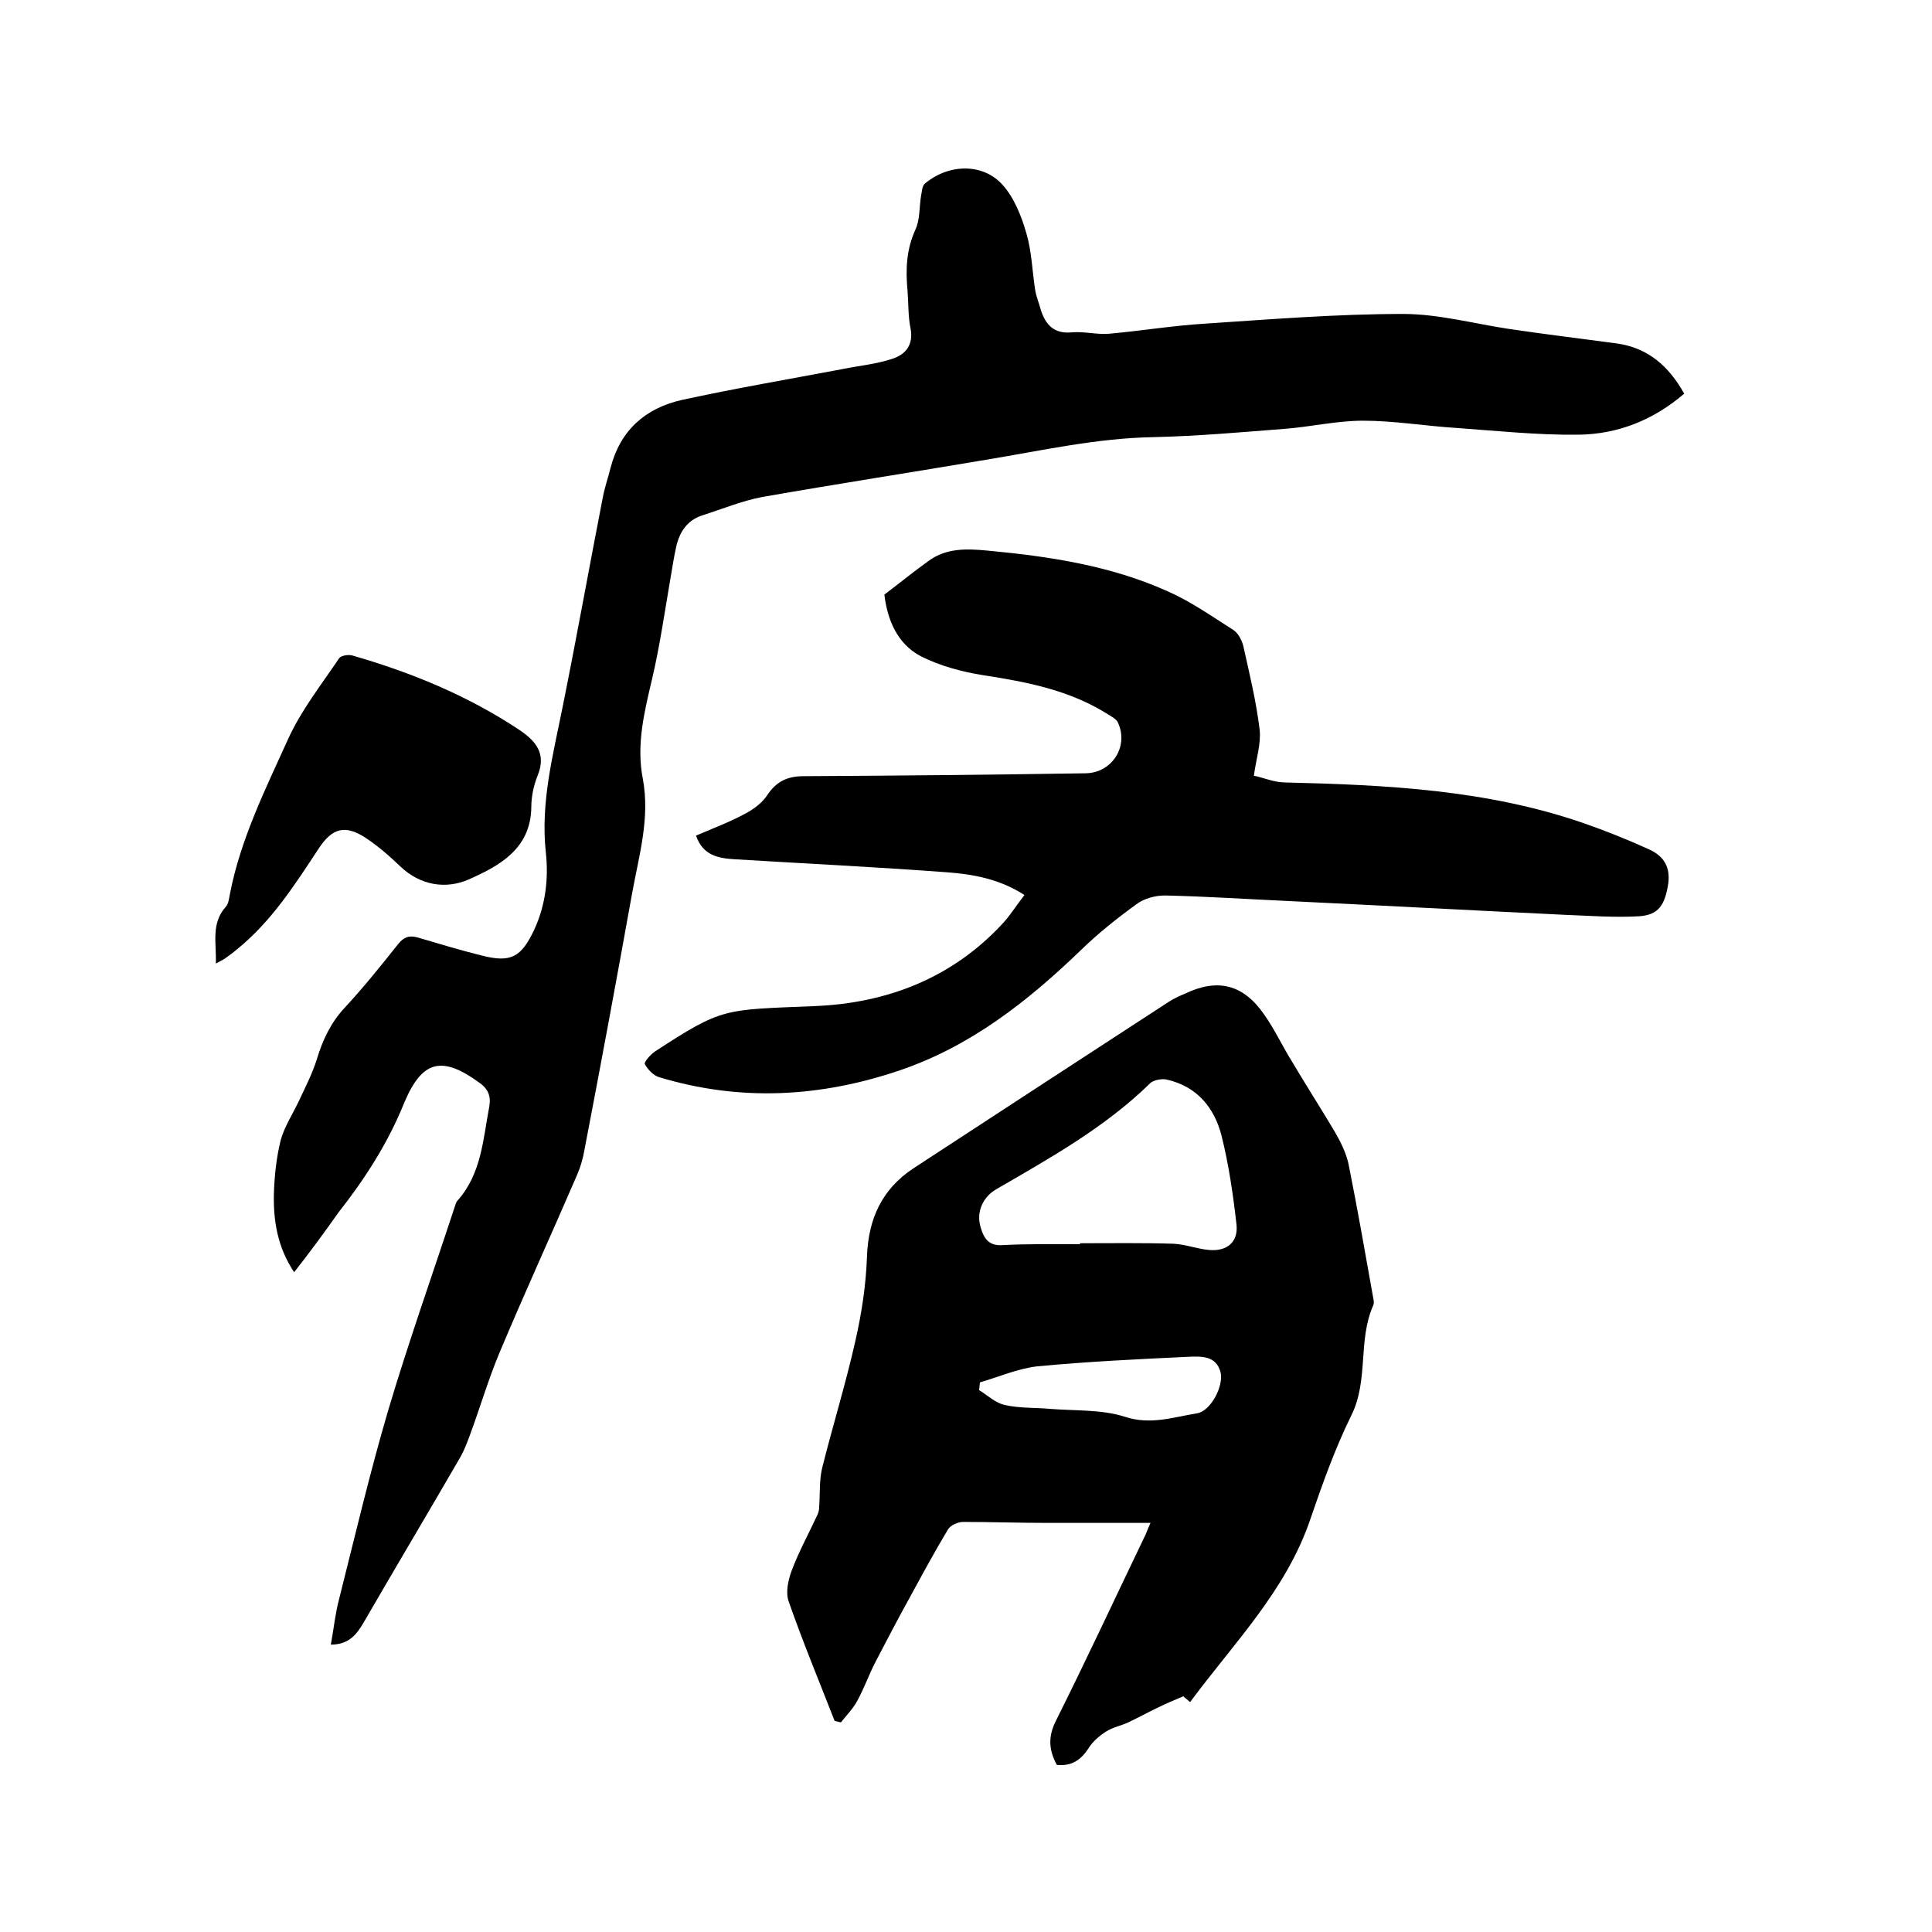
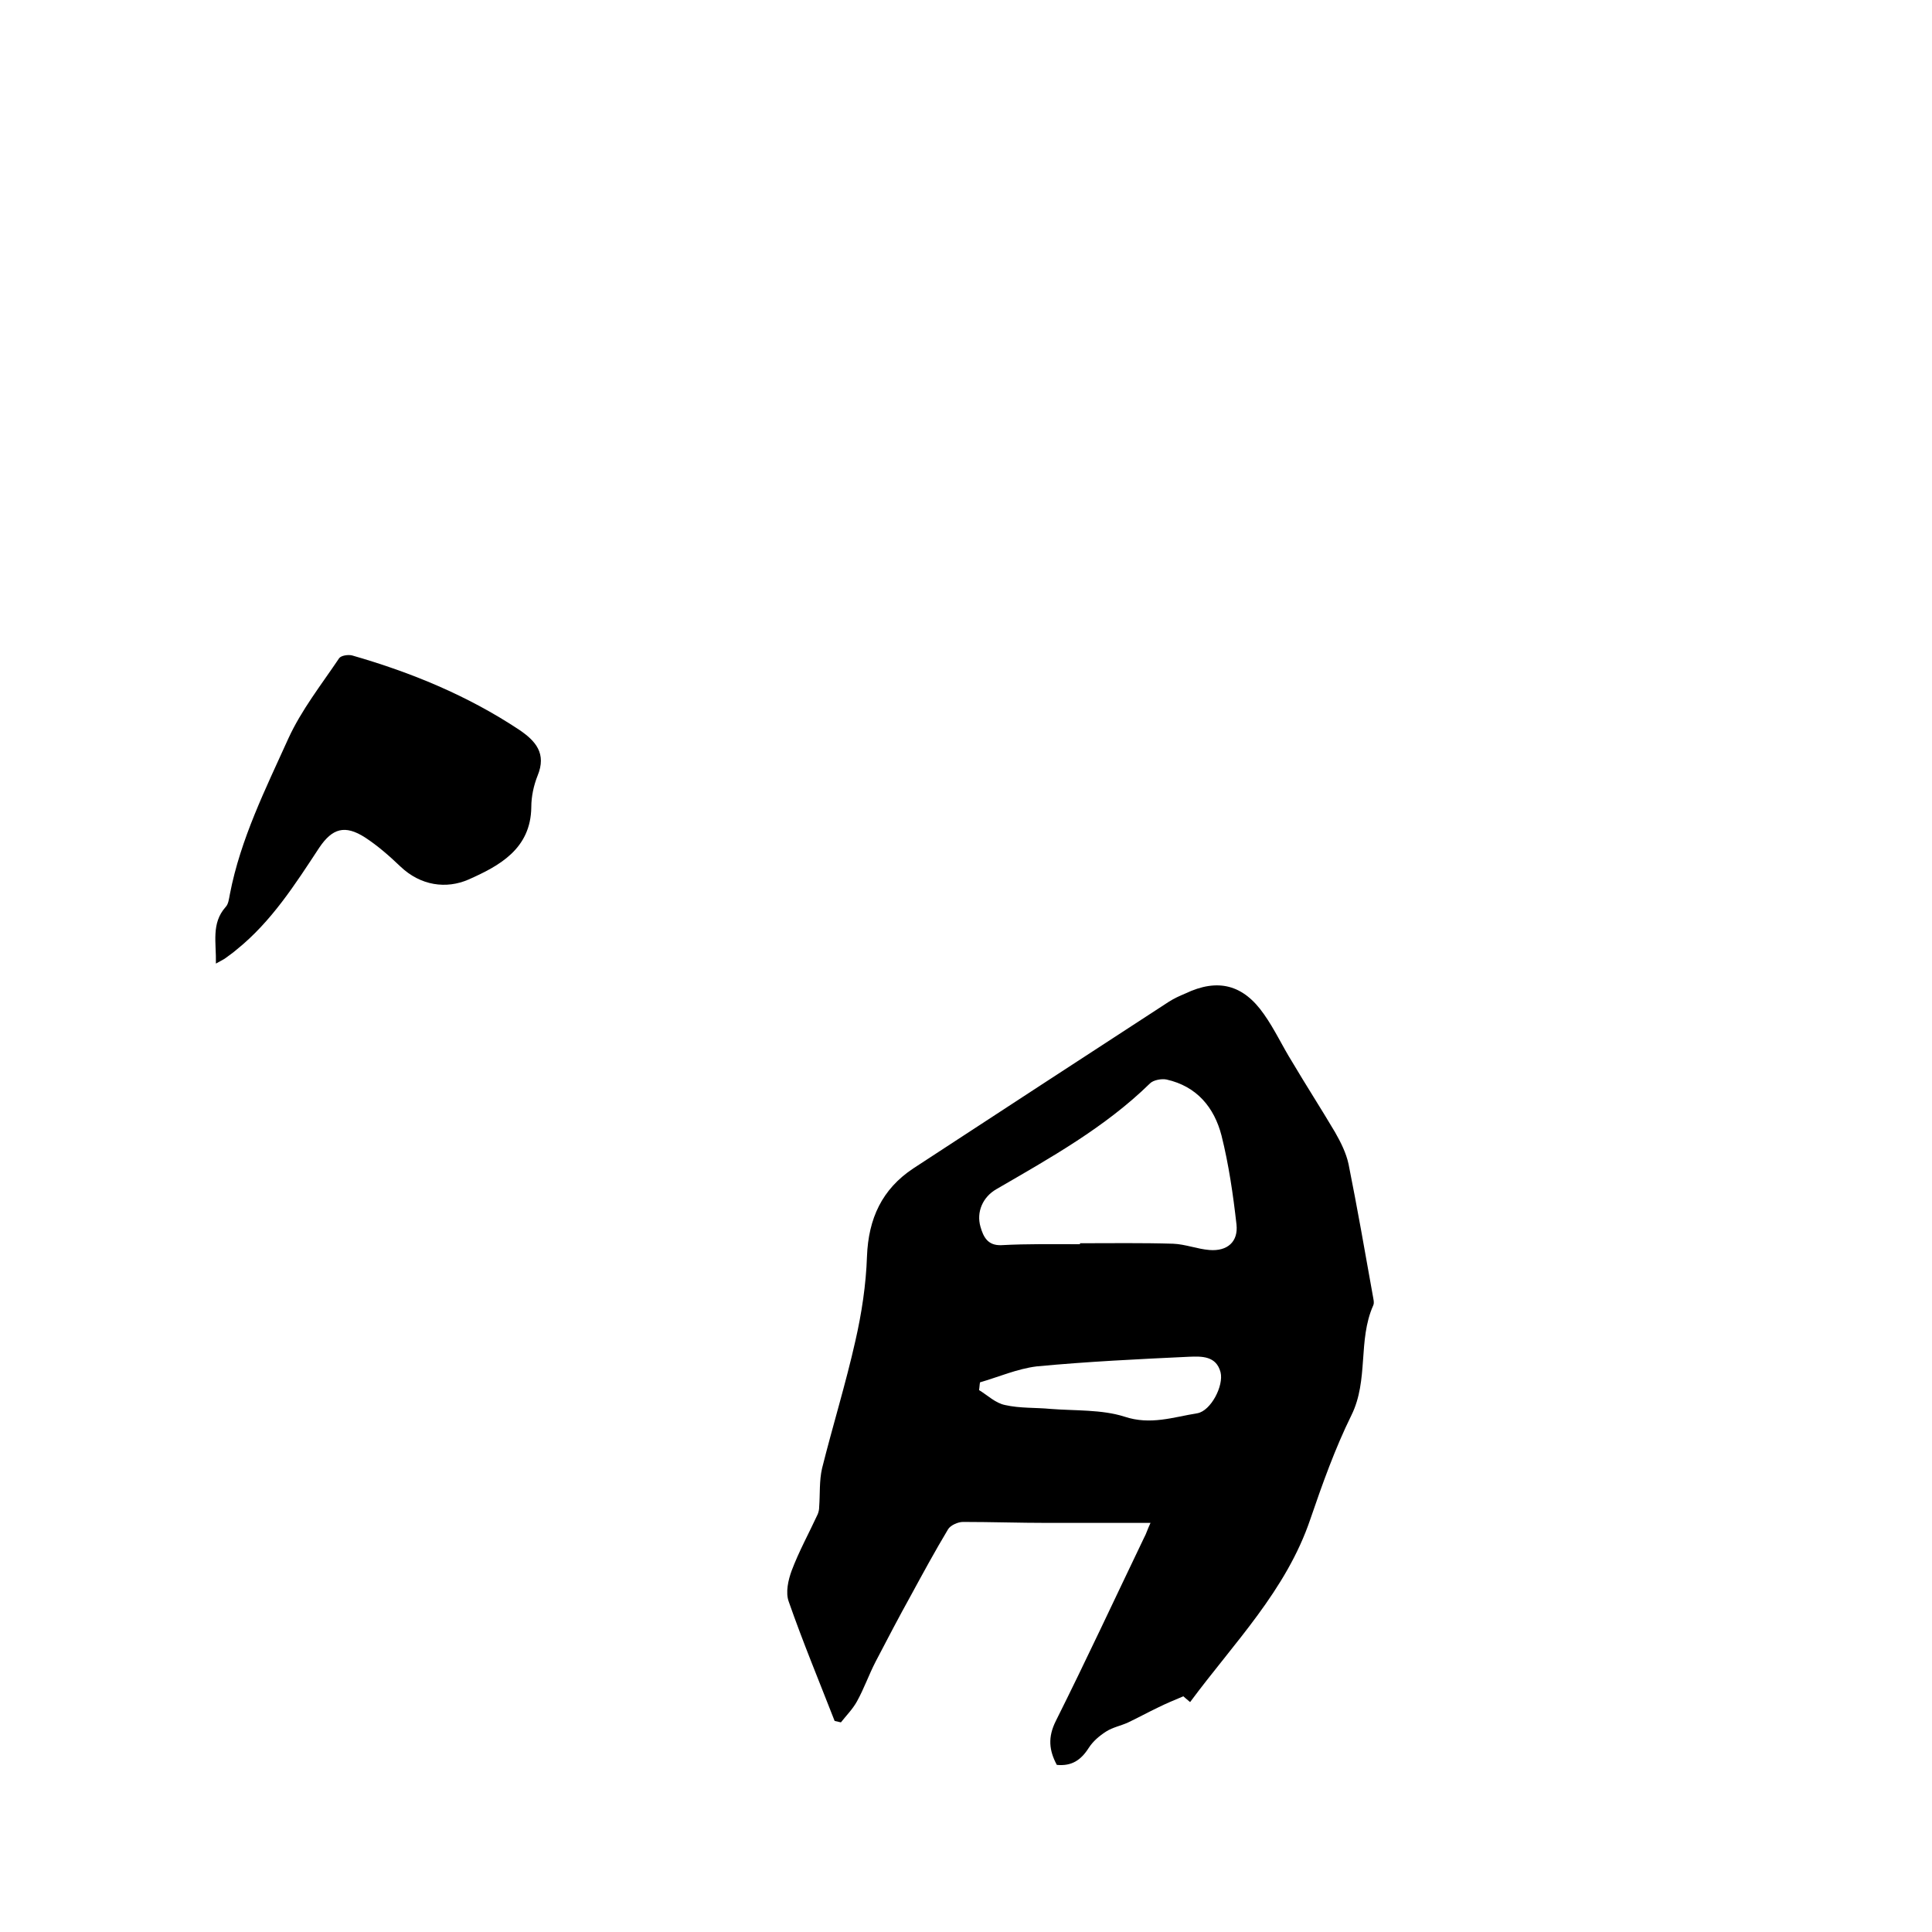
<svg xmlns="http://www.w3.org/2000/svg" enable-background="new 0 0 400 400" viewBox="0 0 400 400">
-   <path d="m60.9 263.4c-3.4-5.1-4.3-10.5-4.2-16 .1-3.8.5-7.6 1.4-11.3.8-2.9 2.6-5.6 3.9-8.4s2.7-5.5 3.6-8.4c1.2-4 2.9-7.6 5.8-10.7 3.9-4.2 7.5-8.7 11-13.1 1.2-1.5 2.3-1.9 4.1-1.4 4.4 1.3 8.7 2.6 13.1 3.7 6.2 1.6 8.3.4 11-5.3 2.4-5.2 3-10.7 2.4-16.1-1.1-10.3 1.5-20.1 3.5-30.1 2.9-14.4 5.5-28.9 8.3-43.3.4-2.1 1.1-4.1 1.6-6.1 2-7.8 7.2-12.4 14.8-14.1 11-2.4 22.2-4.3 33.3-6.4 3.4-.7 6.9-1 10.2-2.1 2.8-.9 4.5-2.9 3.8-6.4-.5-2.5-.4-5.1-.6-7.6-.4-4.4-.3-8.5 1.6-12.7 1-2.1.8-4.7 1.2-7.1.2-.9.2-2 .8-2.5 4.9-4.1 12-4.3 16.1.3 2.4 2.7 3.9 6.5 4.9 10 1.1 3.7 1.2 7.7 1.8 11.6.2 1.4.8 2.8 1.2 4.3 1 3.1 2.8 5 6.5 4.6 2.5-.2 5.1.5 7.6.3 6.7-.6 13.3-1.7 20-2.1 13.6-.9 27.2-2 40.9-2 7.3 0 14.6 2 21.9 3.1 7.4 1.1 14.9 2 22.3 3 6.5.9 10.8 4.7 14 10.4-6.4 5.5-13.8 8.4-21.9 8.5-8.4.1-16.9-.8-25.3-1.4-6.4-.4-12.9-1.5-19.3-1.5-5.5 0-10.9 1.3-16.4 1.7-9 .7-17.9 1.5-26.9 1.7-11.8.2-23.3 2.8-34.8 4.7-15.4 2.6-30.9 5-46.3 7.7-4.2.8-8.3 2.5-12.4 3.8-3.1 1-4.7 3.4-5.4 6.5-.5 2.2-.8 4.4-1.2 6.6-1.2 7-2.2 14-3.8 20.8s-3.3 13.6-1.9 20.7c1.5 8.1-.8 15.8-2.2 23.5-3.2 17.8-6.5 35.6-9.9 53.3-.3 1.7-.8 3.5-1.5 5.1-5.3 12.3-10.9 24.5-16.1 36.9-2.3 5.5-4 11.3-6.1 17-.6 1.6-1.2 3.2-2 4.6-6.6 11.4-13.4 22.8-20 34.2-1.4 2.4-3 4.6-6.8 4.6.6-3.3.9-6.4 1.7-9.4 3.3-13.1 6.4-26.3 10.2-39.2 4.2-14.1 9.1-27.9 13.7-41.9.2-.5.3-1.1.6-1.4 5-5.6 5.3-12.7 6.6-19.5.4-2.2-.3-3.7-2-4.9-7.8-5.7-11.9-4.7-15.6 4.1-3.4 8.4-8.1 15.7-13.6 22.7-2.9 4.1-5.9 8.2-9.2 12.4z" />
-   <path d="m246.4 352.4c-.7-.6-1.2-1-1.4-1.2-1.9.8-3.6 1.5-5.2 2.3-2.1 1-4.1 2.1-6.2 3.1-1.5.7-3.2 1-4.6 1.9s-2.7 2-3.6 3.4c-1.6 2.5-3.5 3.8-6.6 3.5-1.6-3-1.9-5.7-.2-9.1 6.3-12.6 12.2-25.3 18.3-38 .4-.7.6-1.5 1.3-3-7.4 0-14.4 0-21.3 0-5.8 0-11.6-.2-17.5-.2-1.1 0-2.6.7-3.1 1.5-2.7 4.5-5.2 9.1-7.7 13.7-2.5 4.5-4.9 9.1-7.3 13.7-1.4 2.7-2.4 5.6-3.9 8.3-.9 1.6-2.2 2.9-3.3 4.3-.4-.1-.9-.2-1.3-.3-3.2-8.2-6.6-16.4-9.5-24.7-.7-1.9-.1-4.5.6-6.4 1.5-4 3.6-7.8 5.4-11.7.2-.5.3-1 .3-1.5.2-2.7 0-5.4.6-8 2.2-8.8 4.9-17.5 6.9-26.4 1.3-5.7 2.2-11.6 2.4-17.5.3-7.8 3.1-13.9 9.6-18.2 17.6-11.5 35.2-23 52.9-34.5 1.1-.7 2.2-1.2 3.4-1.7 6.7-3.2 12-1.9 16.3 4.3 2.2 3.1 3.8 6.6 5.8 9.8 2.9 4.9 6 9.7 8.9 14.6 1.2 2.1 2.3 4.3 2.8 6.6 1.8 9 3.4 18.1 5 27.1.1.7.4 1.6.1 2.2-3.2 7.2-.9 15.4-4.5 22.7-3.4 6.9-6 14.2-8.5 21.5-5 14.8-15.8 25.6-24.9 37.9zm-22.8-94.8c0-.1 0-.2 0-.2 6.4 0 12.9-.1 19.3.1 2.5.1 5 1.1 7.5 1.3 3.7.3 6-1.7 5.6-5.3-.7-6.2-1.6-12.4-3.1-18.4-1.5-5.8-5.1-10.2-11.4-11.6-1-.2-2.7.1-3.4.8-9.3 9.1-20.6 15.4-31.8 21.9-2.8 1.6-4.2 4.7-3.3 7.8.6 2.1 1.5 3.9 4.3 3.8 5.5-.3 10.9-.2 16.3-.2zm-20.7 28.6c-.1.5-.1 1.1-.2 1.6 1.8 1.1 3.4 2.7 5.4 3.1 3.1.7 6.3.5 9.4.8 5.1.4 10.6.1 15.3 1.6 5.4 1.8 10.1.1 15.1-.7 2.8-.5 5.5-5.7 4.8-8.5-.9-3.4-3.9-3.3-6.5-3.2-10.6.5-21.1 1-31.6 2-4 .5-7.9 2.2-11.7 3.3z" />
-   <path d="m212.1 185.3c-5.1-3.3-10.6-4.3-16-4.7-14.7-1.1-29.3-1.8-44-2.7-3.4-.2-6.6-.8-8-4.9 3.5-1.5 7-2.8 10.3-4.6 1.7-.9 3.4-2.2 4.4-3.7 1.9-2.9 4.2-4 7.6-4 19.5-.1 38.9-.3 58.4-.6 5.4-.1 8.9-5.5 6.7-10.4-.3-.8-1.3-1.3-2.1-1.8-7.9-5-16.7-6.7-25.8-8.1-4.4-.7-8.9-1.9-12.9-3.9-5-2.6-7-7.7-7.6-12.8 3.2-2.4 6.1-4.8 9.2-7 3.7-2.7 8-2.5 12.2-2.1 12.8 1.2 25.4 3.1 37.2 8.4 4.8 2.1 9.2 5.2 13.6 8 1 .6 1.8 2.1 2.1 3.3 1.3 5.8 2.7 11.6 3.4 17.4.3 2.9-.7 5.9-1.2 9.5 2 .4 4.2 1.4 6.5 1.4 20.9.5 41.7 1.5 61.7 8.4 4.6 1.6 9.1 3.4 13.5 5.4 3.4 1.5 4.5 3.9 4.1 7.1-.7 4.5-2 6.5-6 6.8-5.1.3-10.3-.1-15.5-.3-18.7-.9-37.4-1.9-56.1-2.8-8.9-.4-17.7-1-26.6-1.2-2 0-4.3.6-5.9 1.8-4 2.9-7.9 6-11.5 9.5-11 10.6-22.8 19.9-37.5 24.9-16.5 5.6-33.1 6.5-49.9 1.4-1.2-.4-2.3-1.6-2.9-2.7-.2-.4 1.2-2 2.1-2.6 14.1-9.2 14.2-8.6 33.1-9.4 14.8-.6 28.3-5.7 38.8-17 1.6-1.7 2.9-3.8 4.6-6z" />
+   <path d="m246.4 352.4c-.7-.6-1.2-1-1.4-1.2-1.9.8-3.6 1.5-5.2 2.3-2.1 1-4.1 2.1-6.2 3.1-1.5.7-3.2 1-4.6 1.9s-2.7 2-3.6 3.4c-1.6 2.5-3.5 3.8-6.6 3.5-1.6-3-1.9-5.7-.2-9.1 6.3-12.6 12.2-25.3 18.3-38 .4-.7.6-1.5 1.3-3-7.4 0-14.4 0-21.3 0-5.8 0-11.6-.2-17.5-.2-1.1 0-2.6.7-3.1 1.5-2.7 4.5-5.2 9.1-7.7 13.7-2.5 4.5-4.9 9.1-7.3 13.7-1.4 2.7-2.4 5.6-3.9 8.3-.9 1.6-2.2 2.9-3.3 4.3-.4-.1-.9-.2-1.3-.3-3.2-8.2-6.6-16.4-9.5-24.7-.7-1.9-.1-4.5.6-6.4 1.5-4 3.6-7.8 5.4-11.7.2-.5.3-1 .3-1.5.2-2.7 0-5.4.6-8 2.2-8.8 4.9-17.5 6.9-26.4 1.3-5.7 2.2-11.6 2.4-17.5.3-7.8 3.1-13.9 9.6-18.2 17.6-11.5 35.2-23 52.9-34.5 1.1-.7 2.2-1.2 3.4-1.7 6.7-3.2 12-1.9 16.3 4.3 2.2 3.1 3.8 6.6 5.8 9.8 2.9 4.9 6 9.7 8.9 14.6 1.2 2.1 2.3 4.3 2.8 6.6 1.8 9 3.4 18.1 5 27.1.1.7.4 1.6.1 2.2-3.2 7.2-.9 15.4-4.5 22.7-3.4 6.9-6 14.2-8.5 21.5-5 14.8-15.8 25.6-24.9 37.9zm-22.8-94.8c0-.1 0-.2 0-.2 6.4 0 12.9-.1 19.3.1 2.5.1 5 1.1 7.5 1.3 3.7.3 6-1.7 5.6-5.3-.7-6.2-1.6-12.4-3.1-18.4-1.5-5.8-5.1-10.2-11.4-11.6-1-.2-2.7.1-3.4.8-9.3 9.1-20.6 15.4-31.8 21.9-2.8 1.6-4.2 4.7-3.3 7.8.6 2.1 1.5 3.9 4.3 3.8 5.5-.3 10.9-.2 16.3-.2zm-20.7 28.6c-.1.5-.1 1.1-.2 1.6 1.8 1.1 3.4 2.7 5.4 3.1 3.1.7 6.3.5 9.4.8 5.1.4 10.6.1 15.3 1.6 5.4 1.8 10.1.1 15.1-.7 2.8-.5 5.5-5.7 4.8-8.5-.9-3.4-3.9-3.3-6.5-3.2-10.6.5-21.1 1-31.6 2-4 .5-7.9 2.2-11.7 3.3" />
  <path d="m44.7 199.5c.1-4.4-1-8.3 2-11.7.6-.6.7-1.7.9-2.7 2.2-11.4 7.4-21.8 12.1-32.2 2.7-5.9 6.8-11.1 10.5-16.6.4-.6 1.9-.8 2.7-.6 12.2 3.5 23.9 8.3 34.6 15.4 3.4 2.3 5.7 4.9 3.8 9.5-.8 2-1.3 4.3-1.3 6.5-.1 8.7-6.7 12.2-13 15-4.6 2-9.9 1.3-14.1-2.7-2.3-2.2-4.7-4.3-7.3-6-4.2-2.7-6.8-1.9-9.5 2.1-5 7.6-9.9 15.3-17.1 21.1-.8.7-1.7 1.3-2.5 1.9-.5.3-.9.5-1.8 1z" />
</svg>